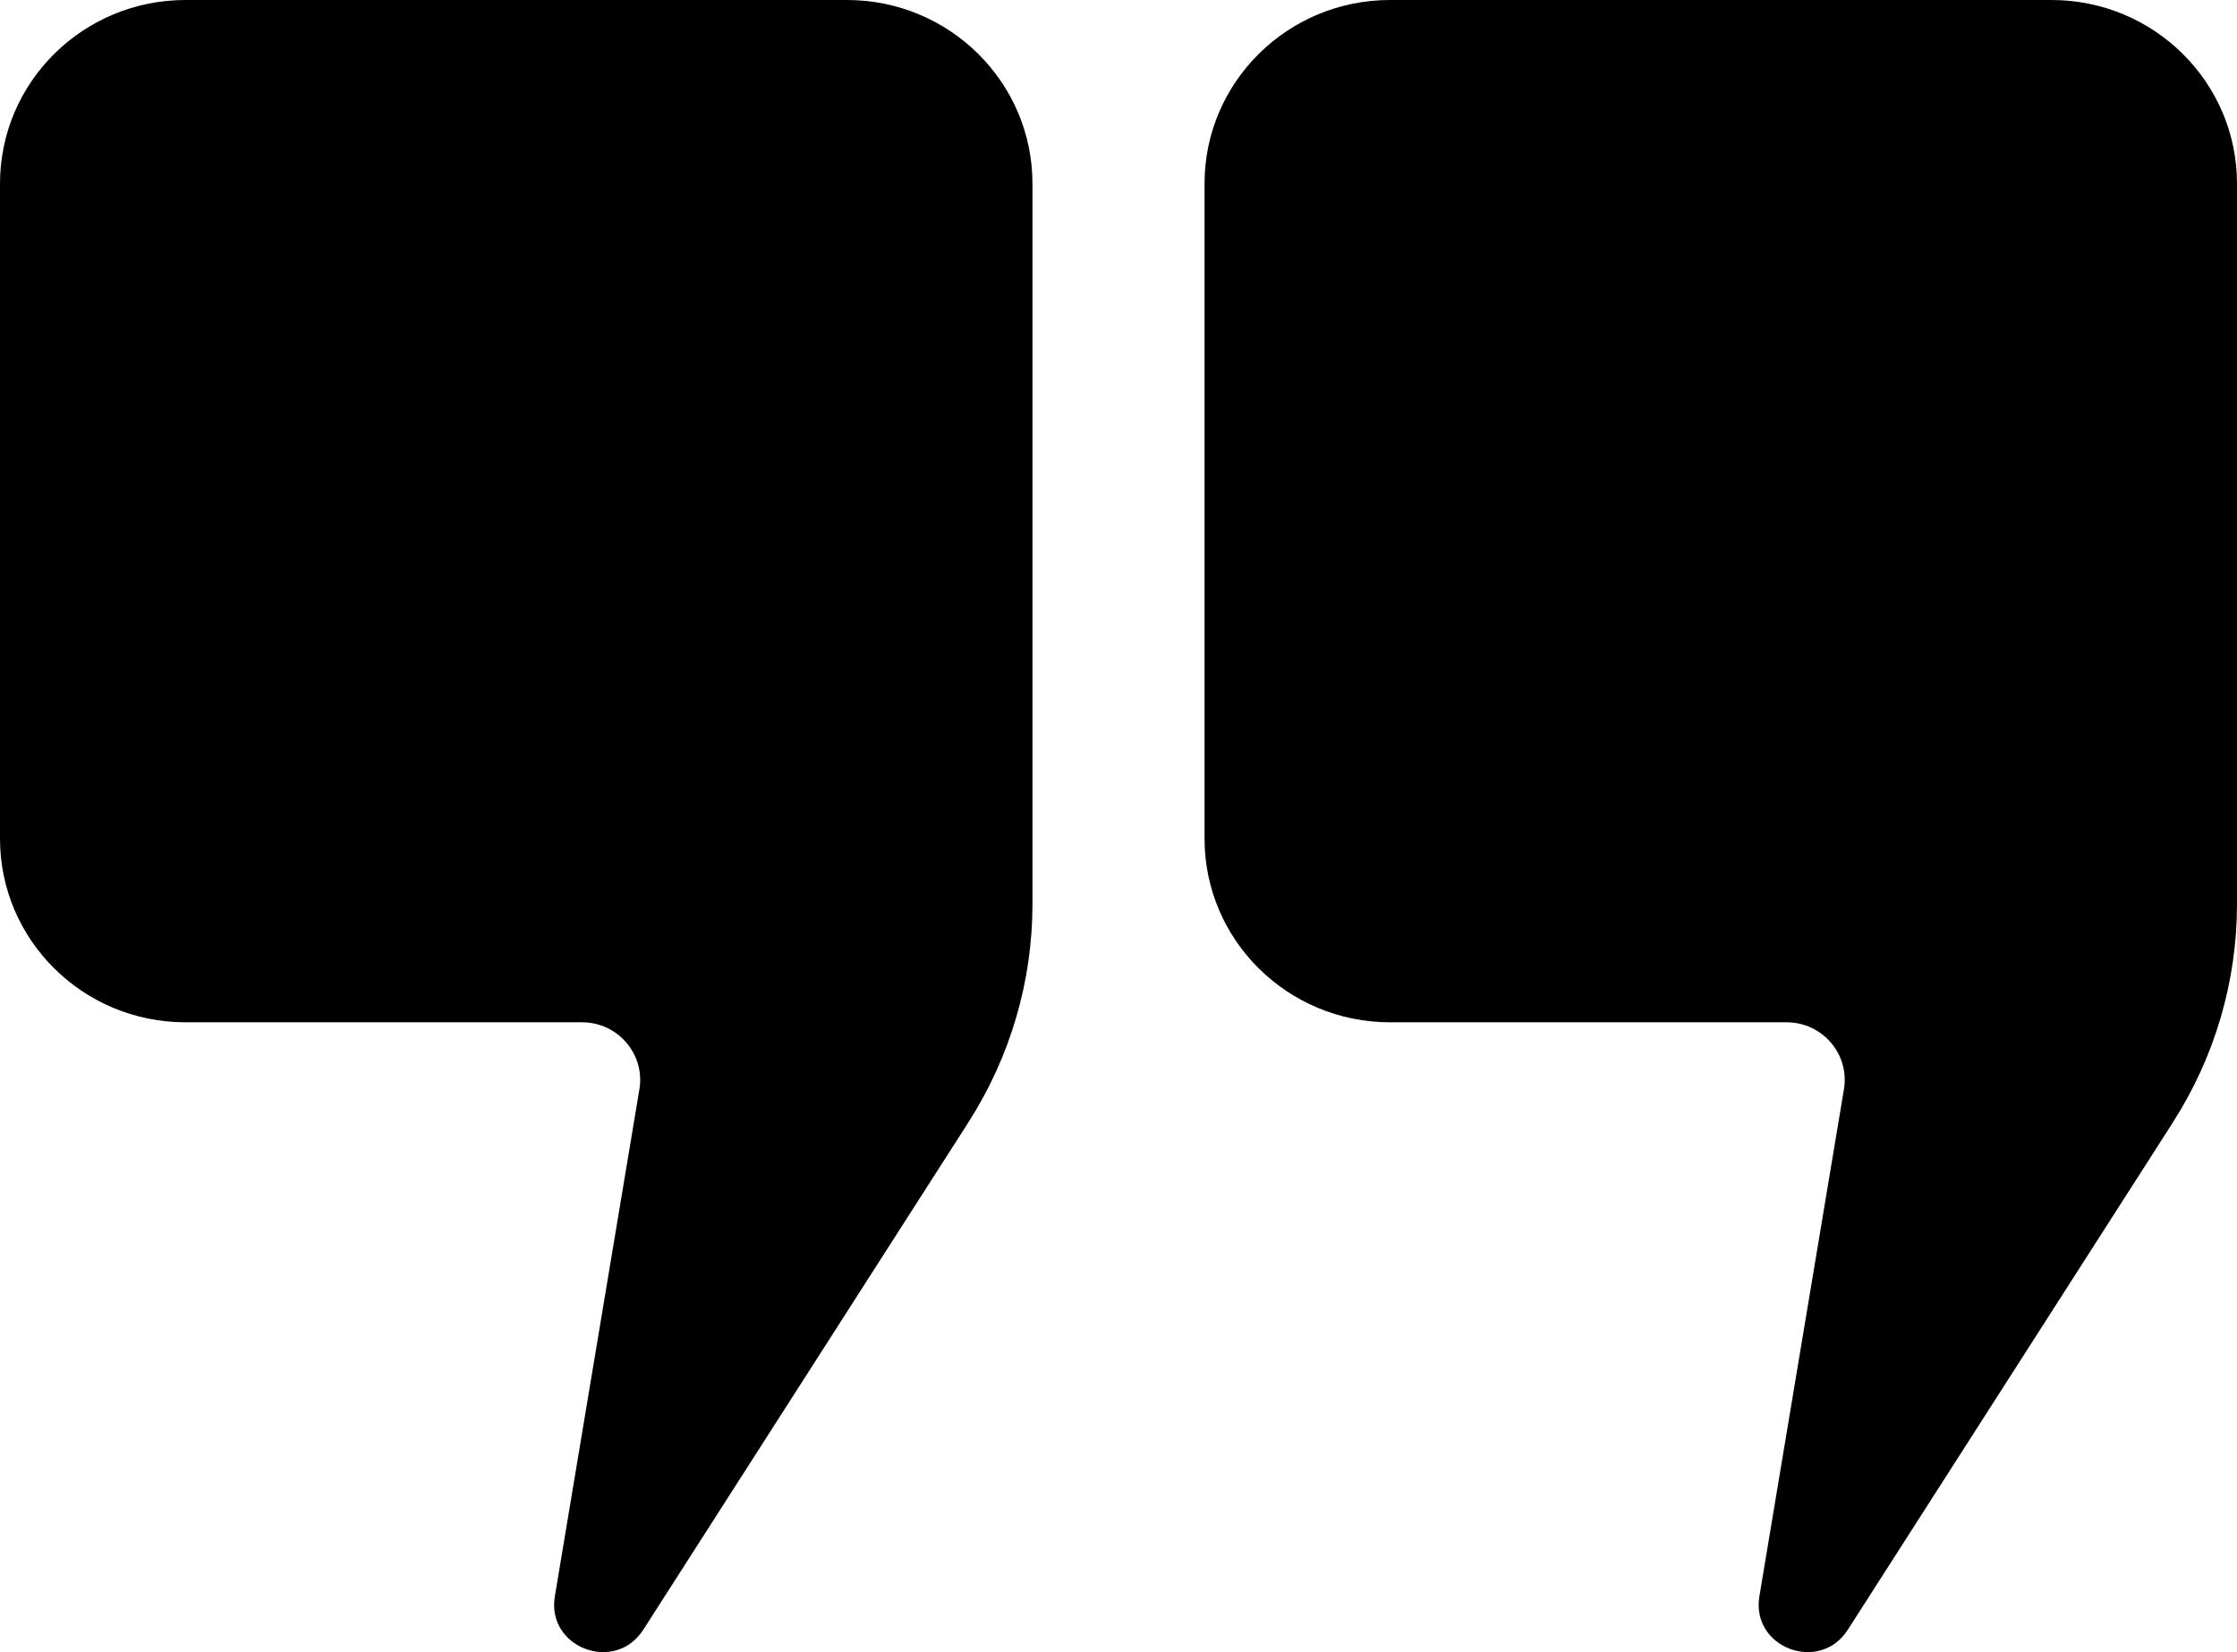
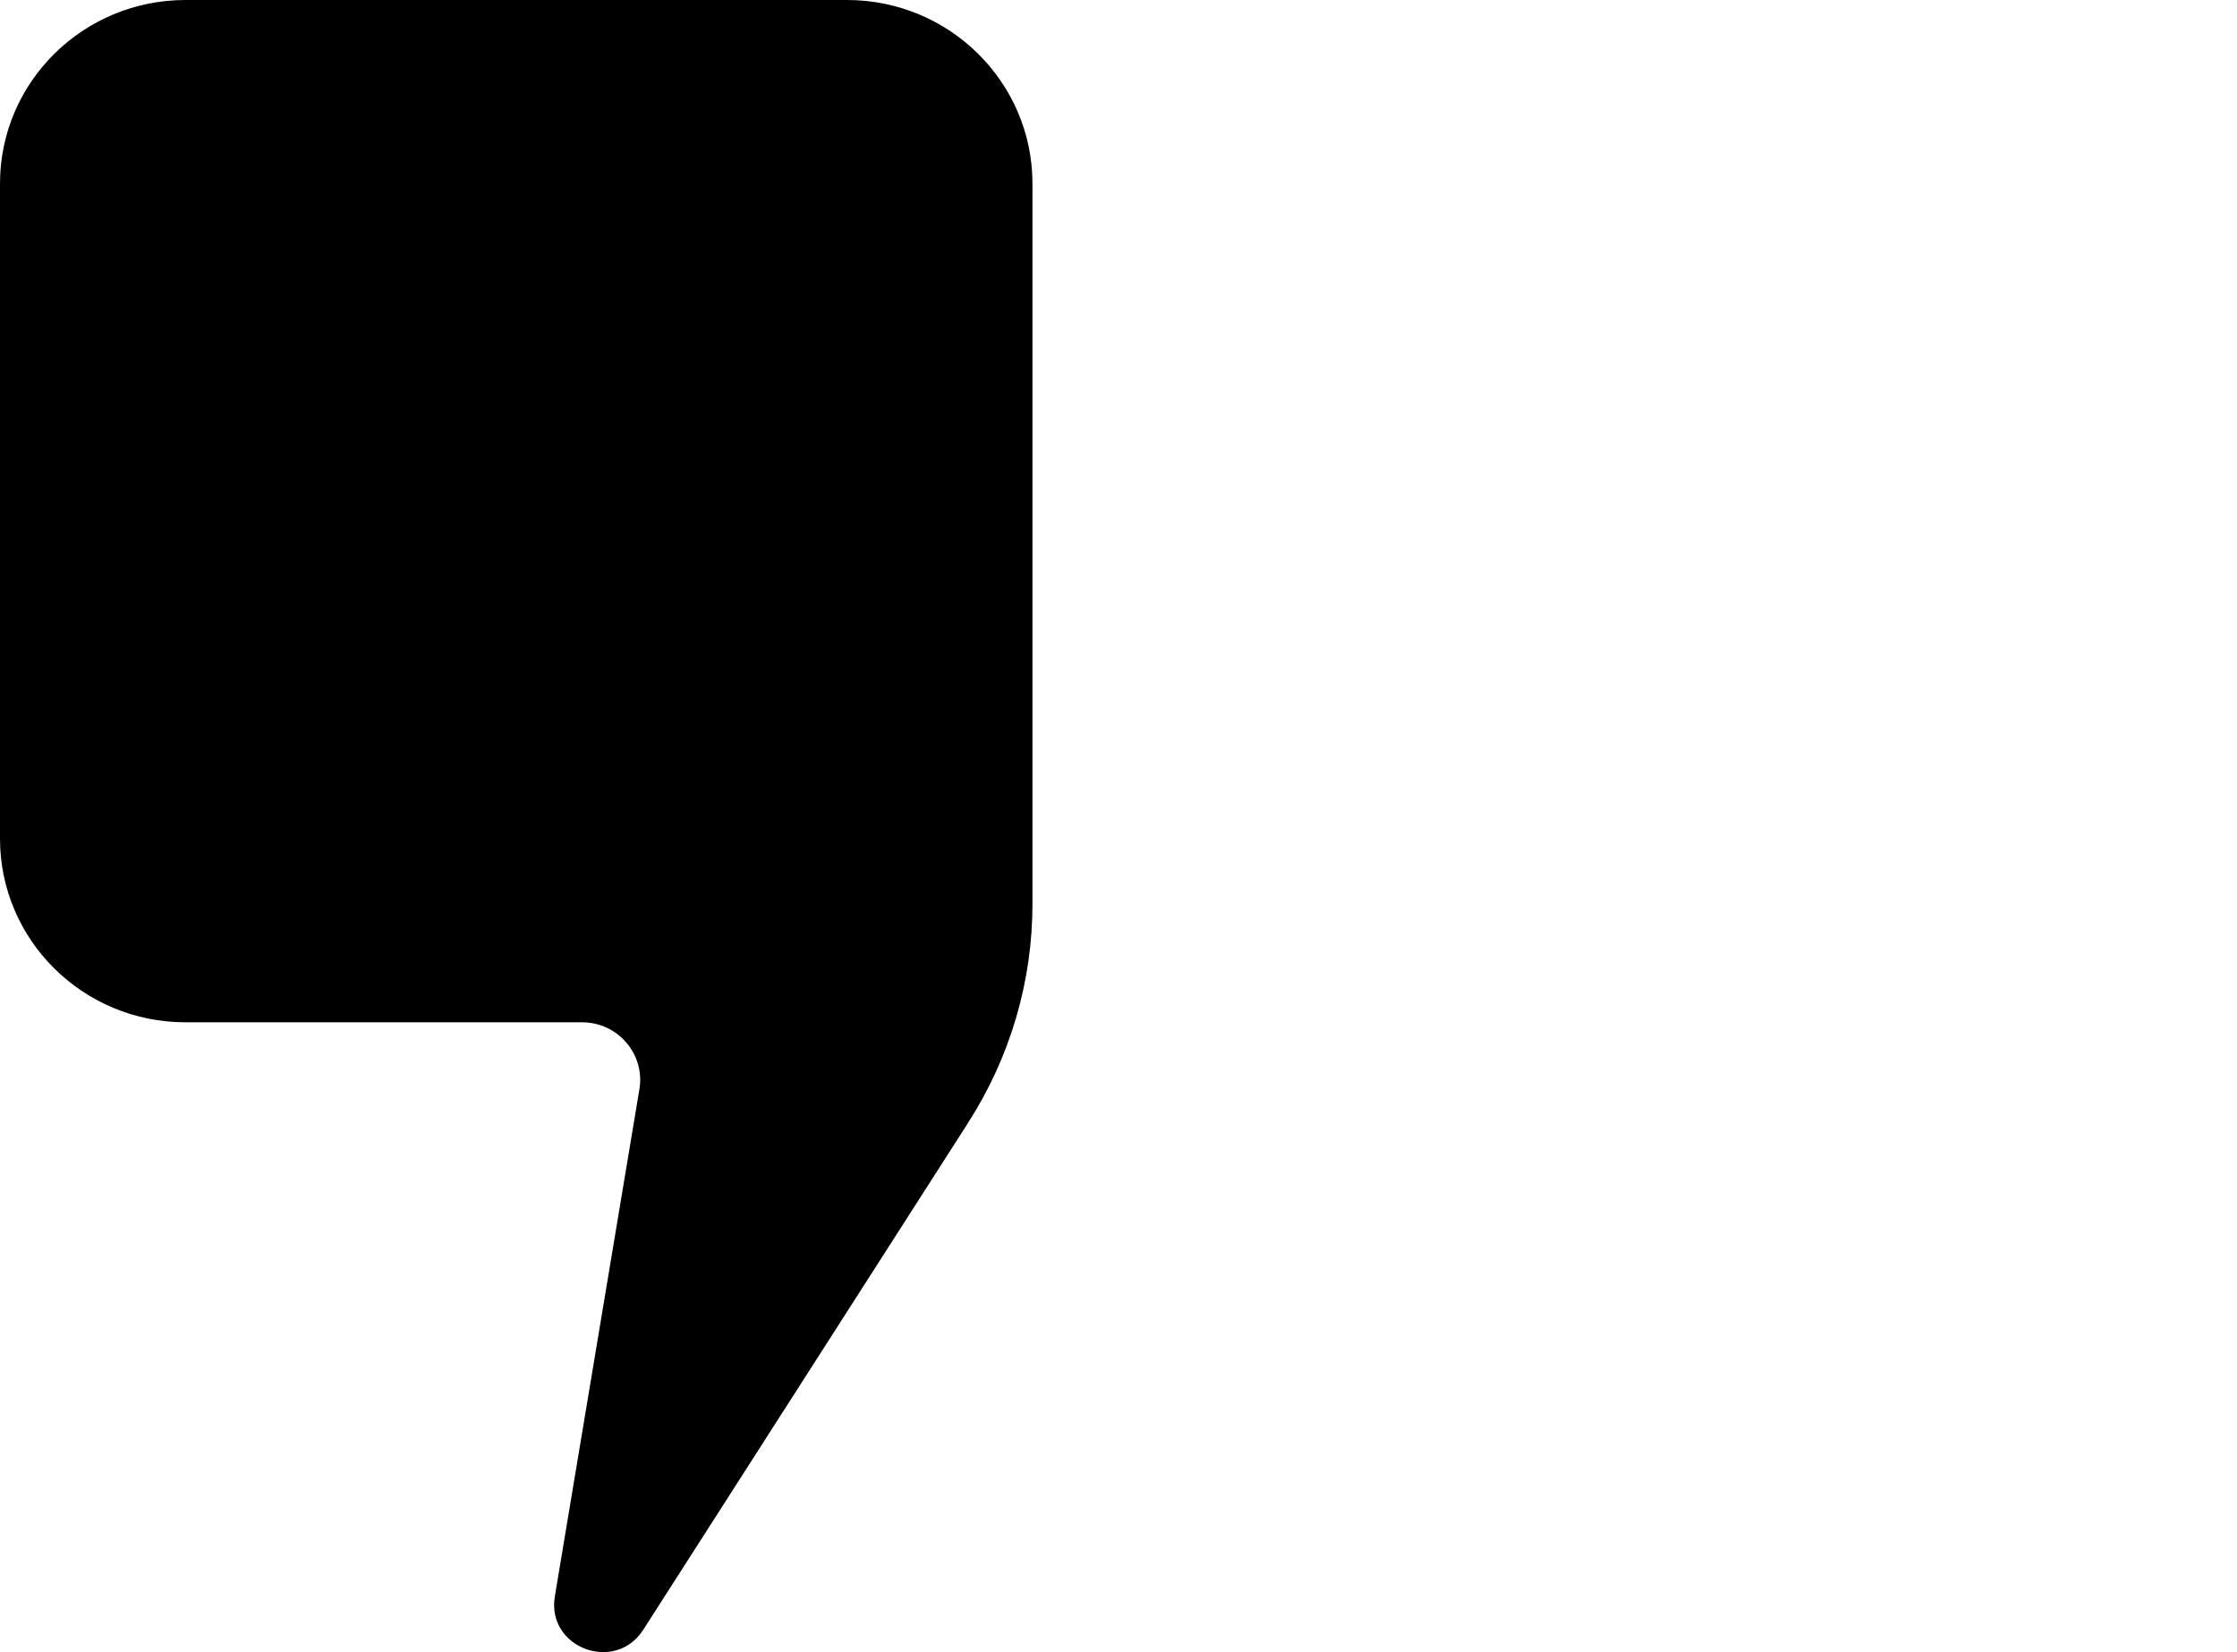
<svg xmlns="http://www.w3.org/2000/svg" width="65" height="48" viewBox="0 0 65 48" fill="none">
  <g clip-path="url(#clip0_59_14161)">
    <path d="M28.141 32.604L18.691 47.35C17.872 48.626 15.873 47.873 16.122 46.379L18.579 31.646C18.748 30.627 17.955 29.701 16.912 29.701H5.39C2.413 29.701 0 27.312 0 24.365V5.336C0 2.389 2.413 0 5.39 0H24.61C27.587 0 30 2.389 30 5.336V26.267C30 28.51 29.355 30.708 28.141 32.602V32.604Z" fill="#FF6600" style="fill:#FF6600;fill:color(display-p3 1 0.4 0);fill-opacity:1;" />
  </g>
  <g clip-path="url(#clip1_59_14161)">
-     <path d="M63.141 32.604L53.691 47.35C52.872 48.626 50.873 47.873 51.122 46.379L53.579 31.646C53.748 30.627 52.955 29.701 51.912 29.701H40.39C37.413 29.701 35 27.312 35 24.365V5.336C35 2.389 37.413 0 40.39 0H59.61C62.587 0 65 2.389 65 5.336V26.267C65 28.51 64.355 30.708 63.141 32.602V32.604Z" fill="#FF6600" style="fill:#FF6600;fill:color(display-p3 1 0.4 0);fill-opacity:1;" />
+     <path d="M63.141 32.604C52.872 48.626 50.873 47.873 51.122 46.379L53.579 31.646C53.748 30.627 52.955 29.701 51.912 29.701H40.39C37.413 29.701 35 27.312 35 24.365V5.336C35 2.389 37.413 0 40.39 0H59.61C62.587 0 65 2.389 65 5.336V26.267C65 28.51 64.355 30.708 63.141 32.602V32.604Z" fill="#FF6600" style="fill:#FF6600;fill:color(display-p3 1 0.4 0);fill-opacity:1;" />
  </g>
  <defs>
    <clipPath id="clip0_59_14161">
      <rect width="30" height="48" fill="white" style="fill:white;fill-opacity:1;" />
    </clipPath>
    <clipPath id="clip1_59_14161">
-       <rect width="30" height="48" fill="white" style="fill:white;fill-opacity:1;" transform="translate(35)" />
-     </clipPath>
+       </clipPath>
  </defs>
</svg>